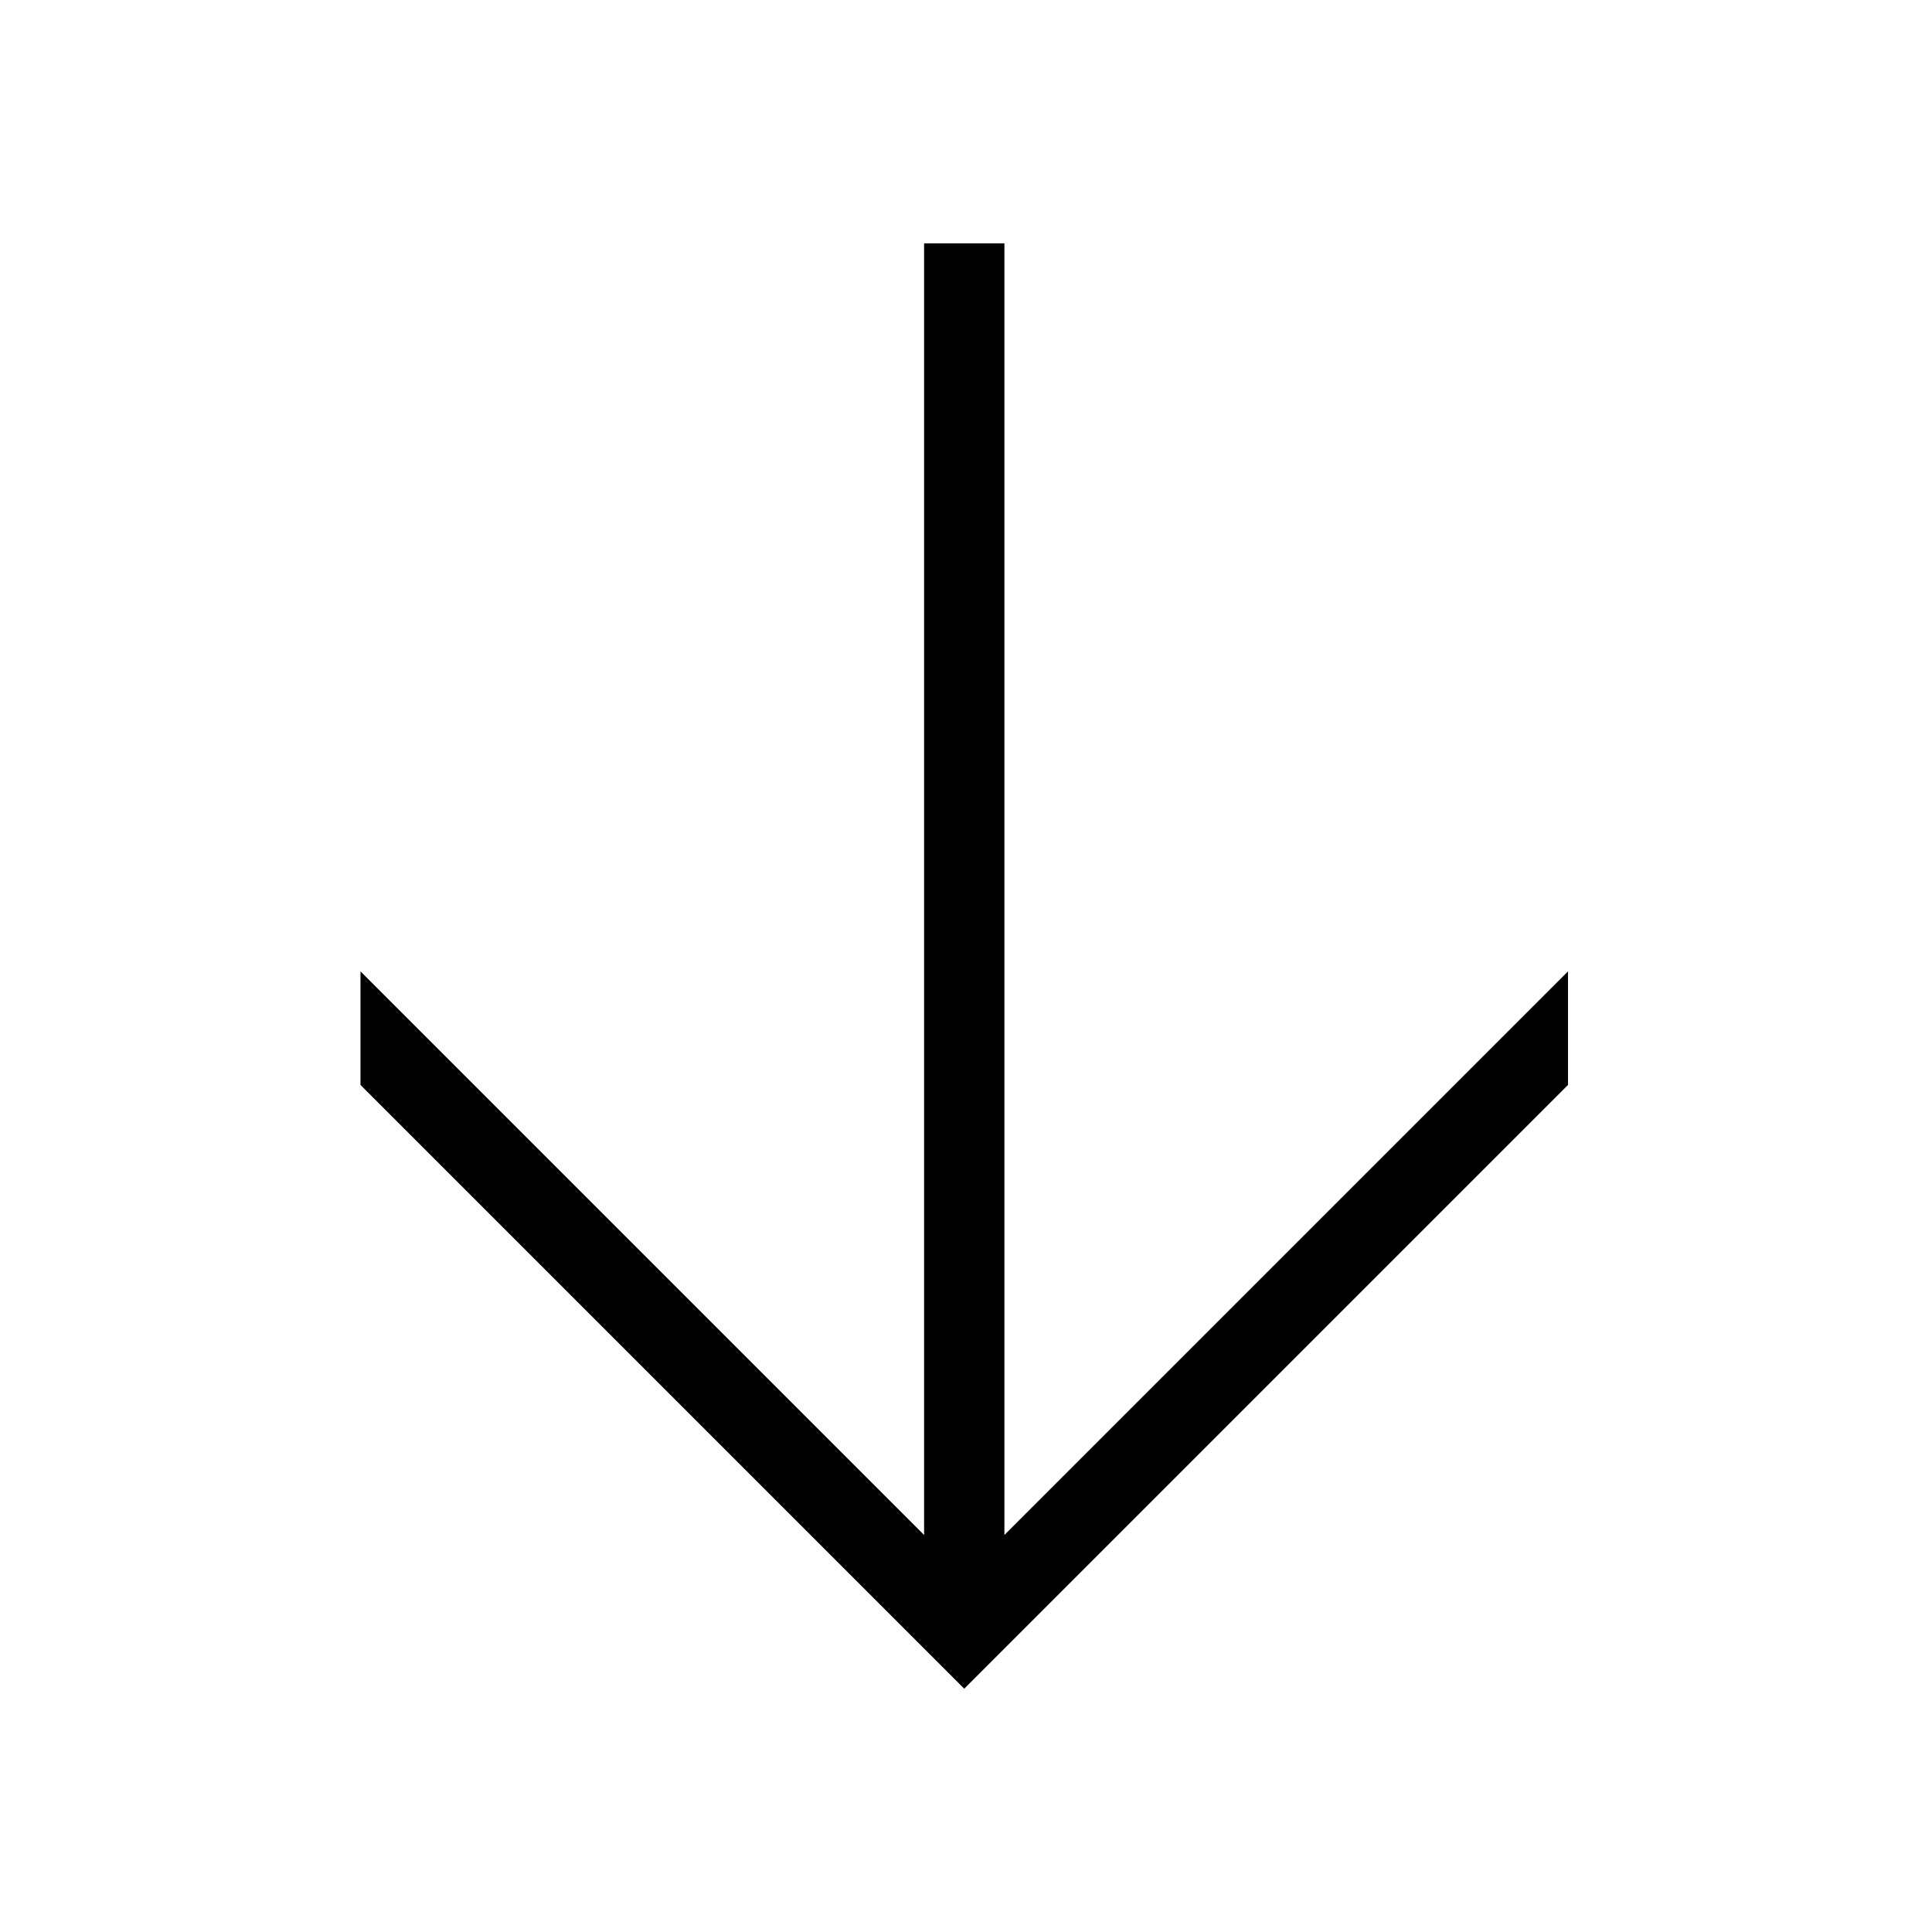
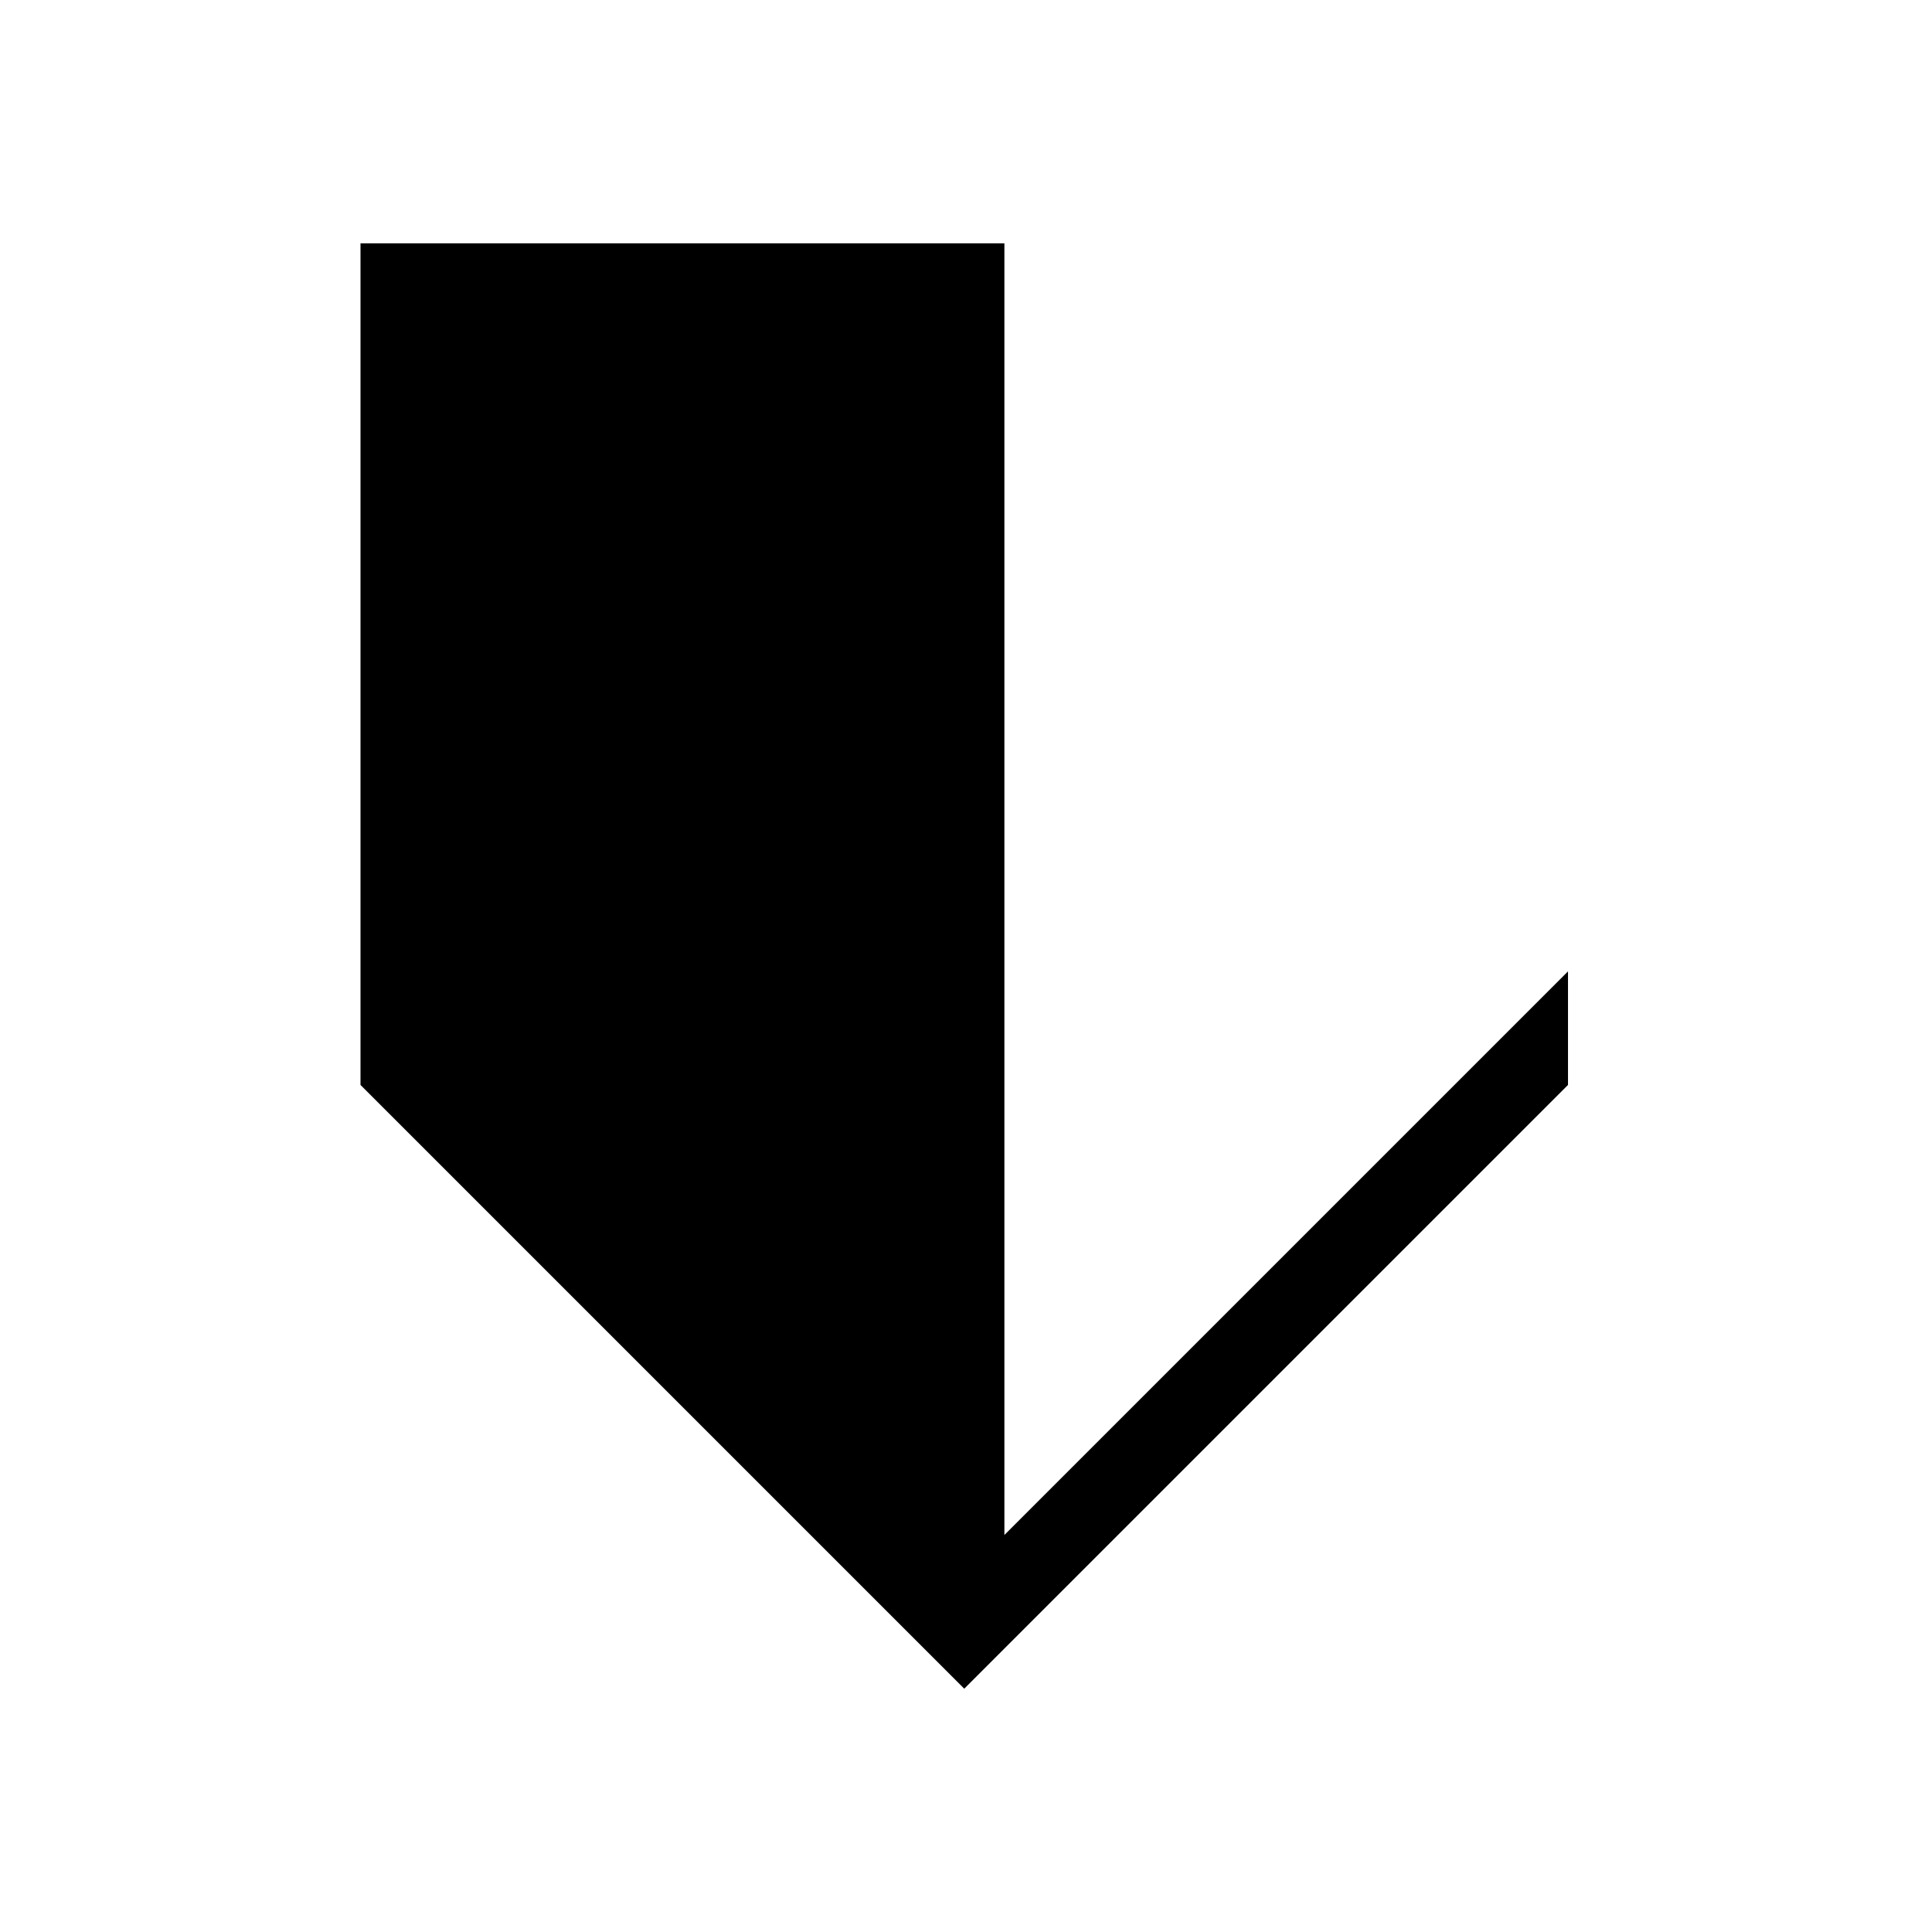
<svg xmlns="http://www.w3.org/2000/svg" width="48" height="48" viewBox="0 0 32 32">
-   <path d="M25.971 17.97L15.971 27.97L5.971 17.97V16.089L15.306 25.424V4.03H16.636V25.424L25.971 16.089V17.97Z" fill="#000000" class="bmwfcol" />
+   <path d="M25.971 17.97L15.971 27.97L5.971 17.97V16.089V4.03H16.636V25.424L25.971 16.089V17.97Z" fill="#000000" class="bmwfcol" />
  <title>arrow-down_lt_48</title>
</svg>